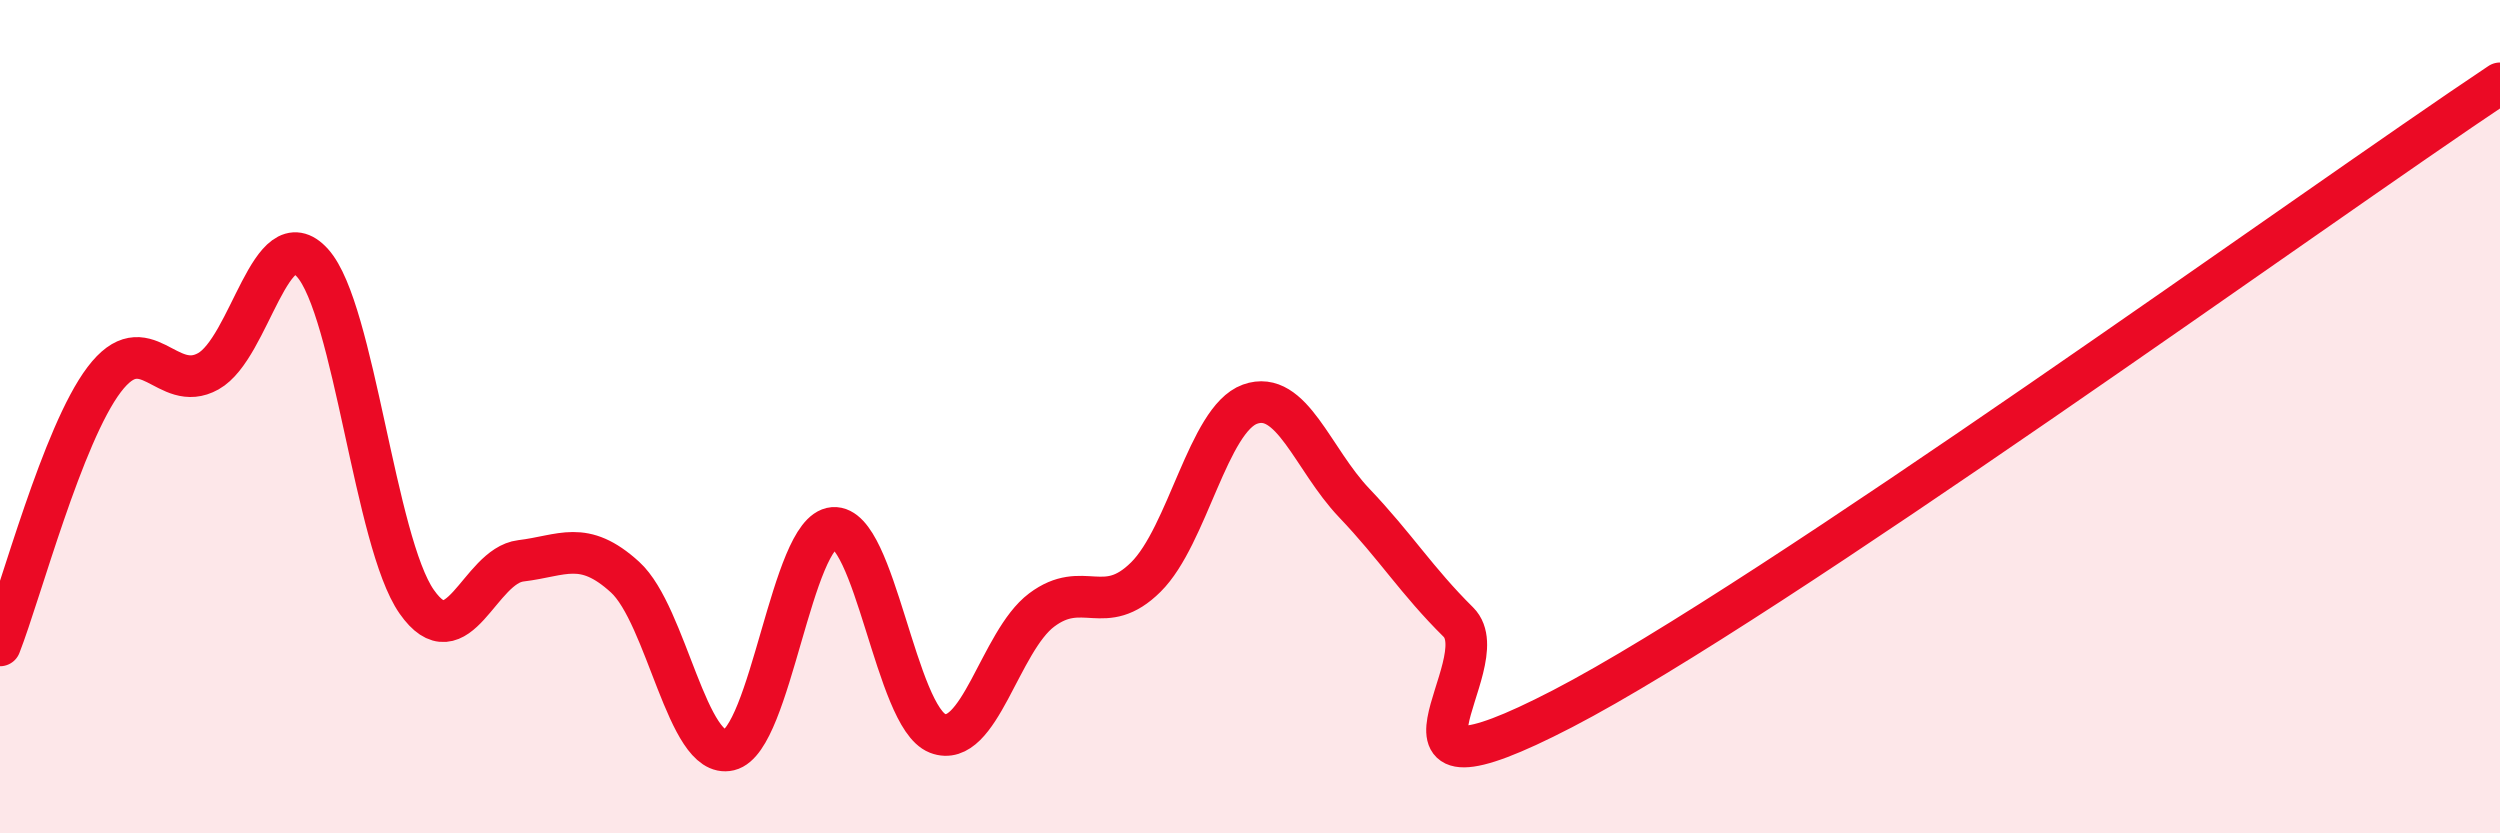
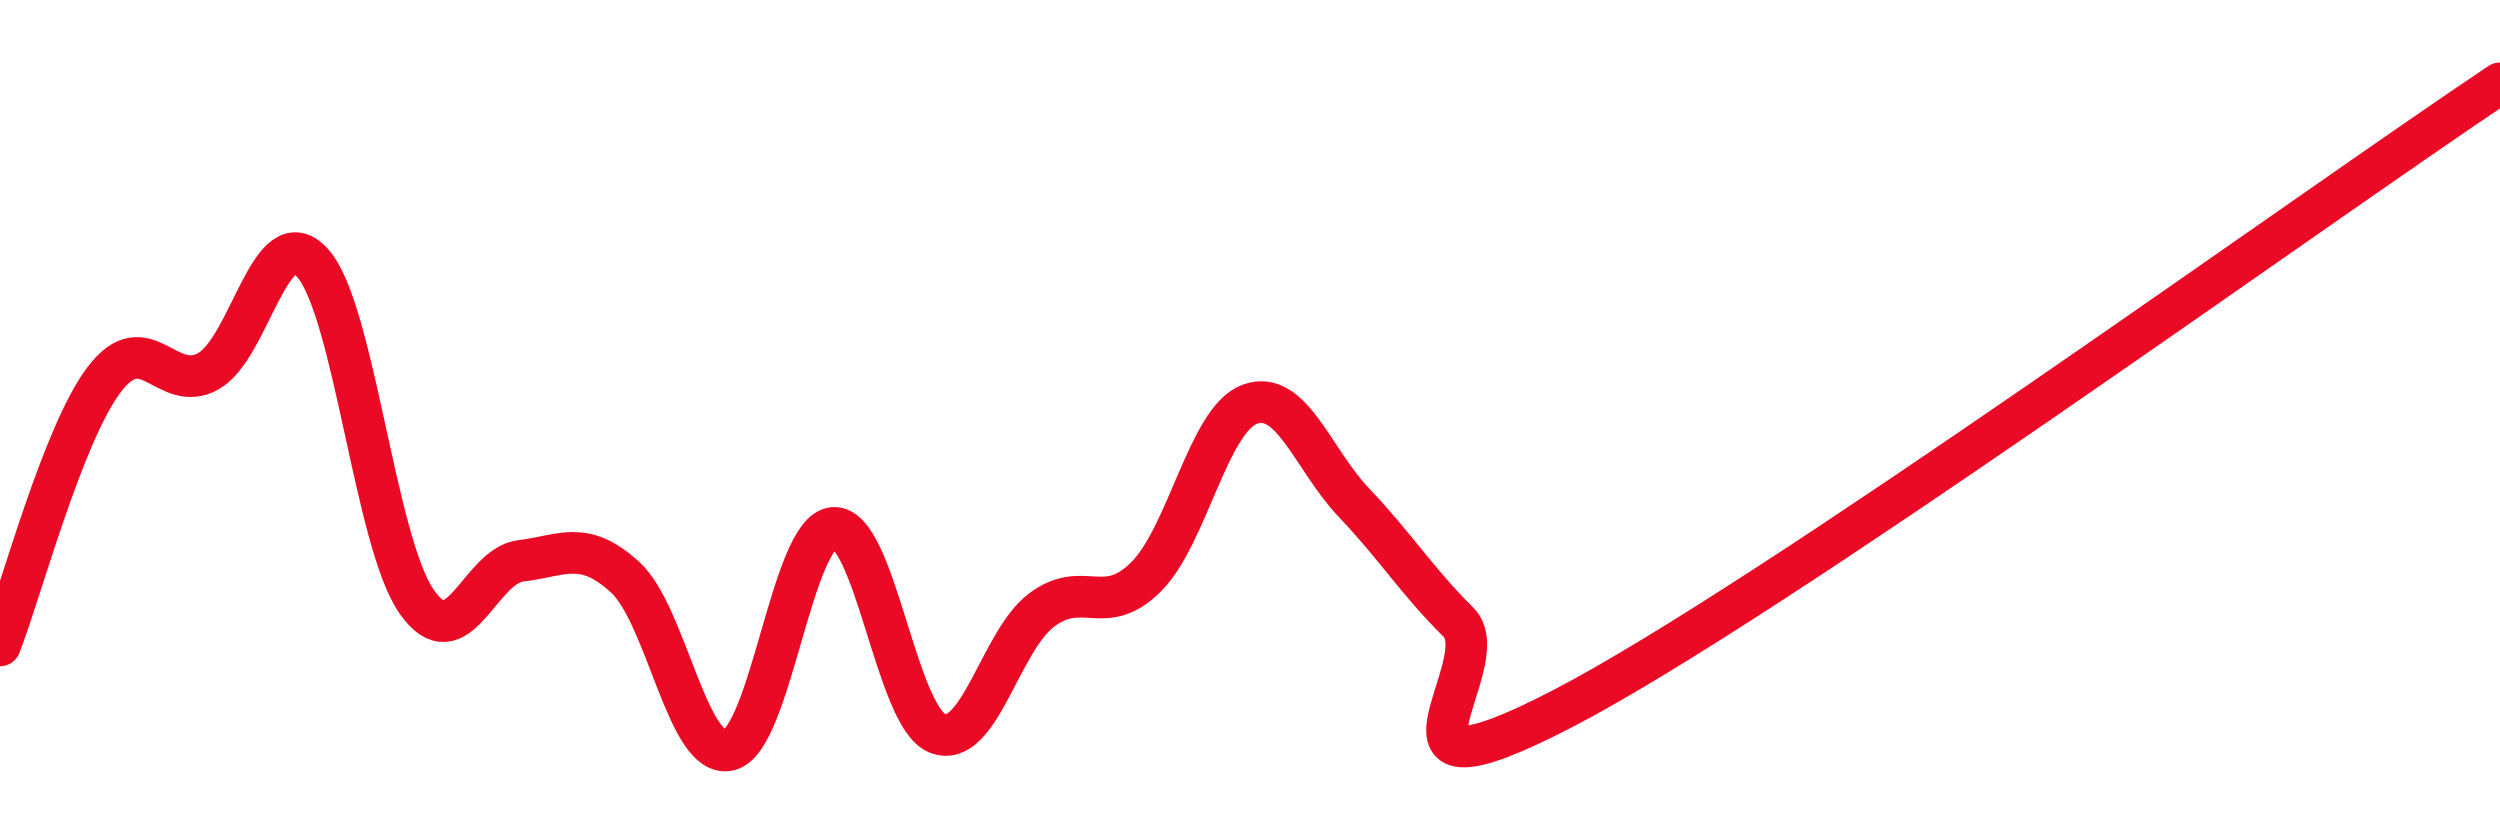
<svg xmlns="http://www.w3.org/2000/svg" width="60" height="20" viewBox="0 0 60 20">
-   <path d="M 0,15.49 C 0.5,14.21 1.5,10.43 2.5,9.11 C 3.5,7.79 4,9.47 5,8.91 C 6,8.35 6.5,5.2 7.5,6.31 C 8.5,7.42 9,13.01 10,14.44 C 11,15.87 11.5,13.58 12.5,13.46 C 13.5,13.34 14,12.94 15,13.85 C 16,14.76 16.5,18.24 17.5,18 C 18.5,17.76 19,12.75 20,12.67 C 21,12.59 21.5,17.21 22.5,17.6 C 23.5,17.99 24,15.39 25,14.64 C 26,13.89 26.5,14.84 27.5,13.85 C 28.5,12.86 29,10.06 30,9.7 C 31,9.34 31.5,11.02 32.5,12.07 C 33.5,13.12 34,13.94 35,14.93 C 36,15.92 32.5,19.6 37.5,17.01 C 42.5,14.42 55.5,5 60,2L60 20L0 20Z" fill="#EB0A25" opacity="0.1" stroke-linecap="round" stroke-linejoin="round" />
  <path d="M 0,15.49 C 0.5,14.21 1.5,10.43 2.5,9.11 C 3.5,7.79 4,9.47 5,8.91 C 6,8.35 6.5,5.2 7.5,6.31 C 8.5,7.42 9,13.01 10,14.44 C 11,15.87 11.5,13.58 12.5,13.46 C 13.5,13.34 14,12.94 15,13.85 C 16,14.76 16.5,18.24 17.5,18 C 18.5,17.76 19,12.75 20,12.67 C 21,12.59 21.5,17.21 22.5,17.6 C 23.5,17.99 24,15.39 25,14.64 C 26,13.89 26.5,14.84 27.5,13.85 C 28.5,12.86 29,10.06 30,9.7 C 31,9.34 31.5,11.02 32.5,12.07 C 33.5,13.12 34,13.94 35,14.93 C 36,15.92 32.5,19.6 37.5,17.01 C 42.5,14.42 55.5,5 60,2" stroke="#EB0A25" stroke-width="1" fill="none" stroke-linecap="round" stroke-linejoin="round" />
</svg>